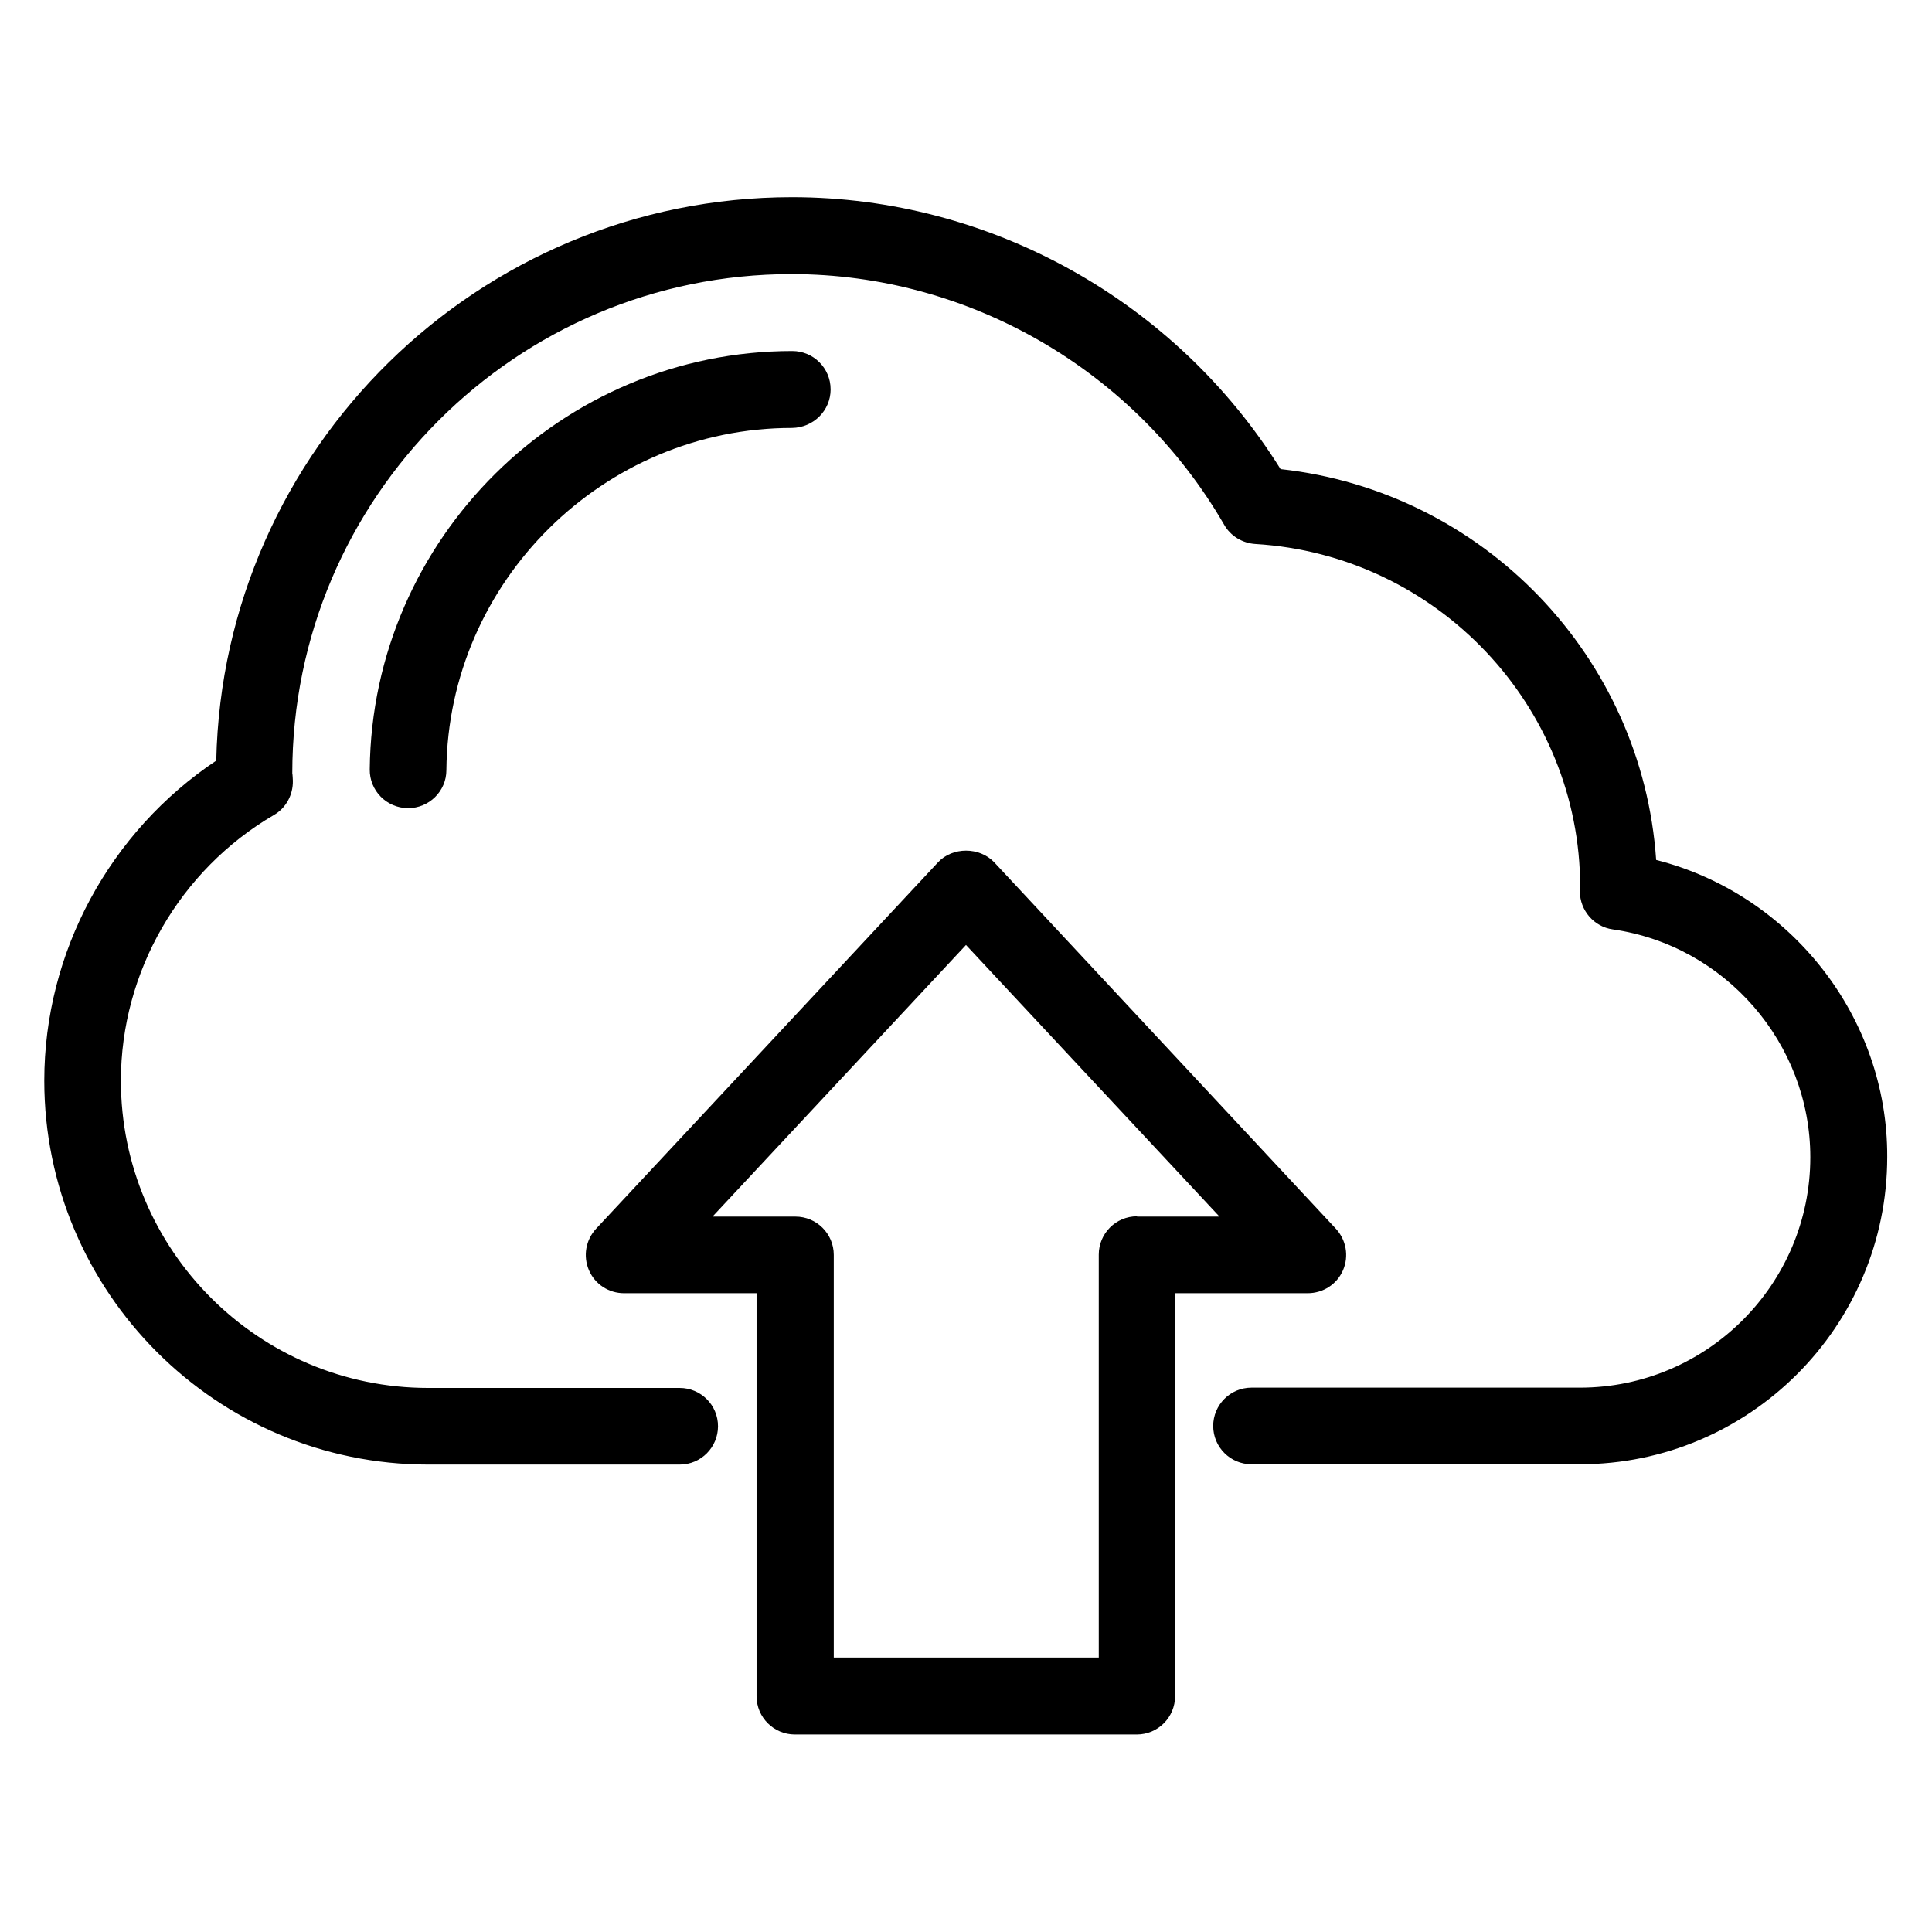
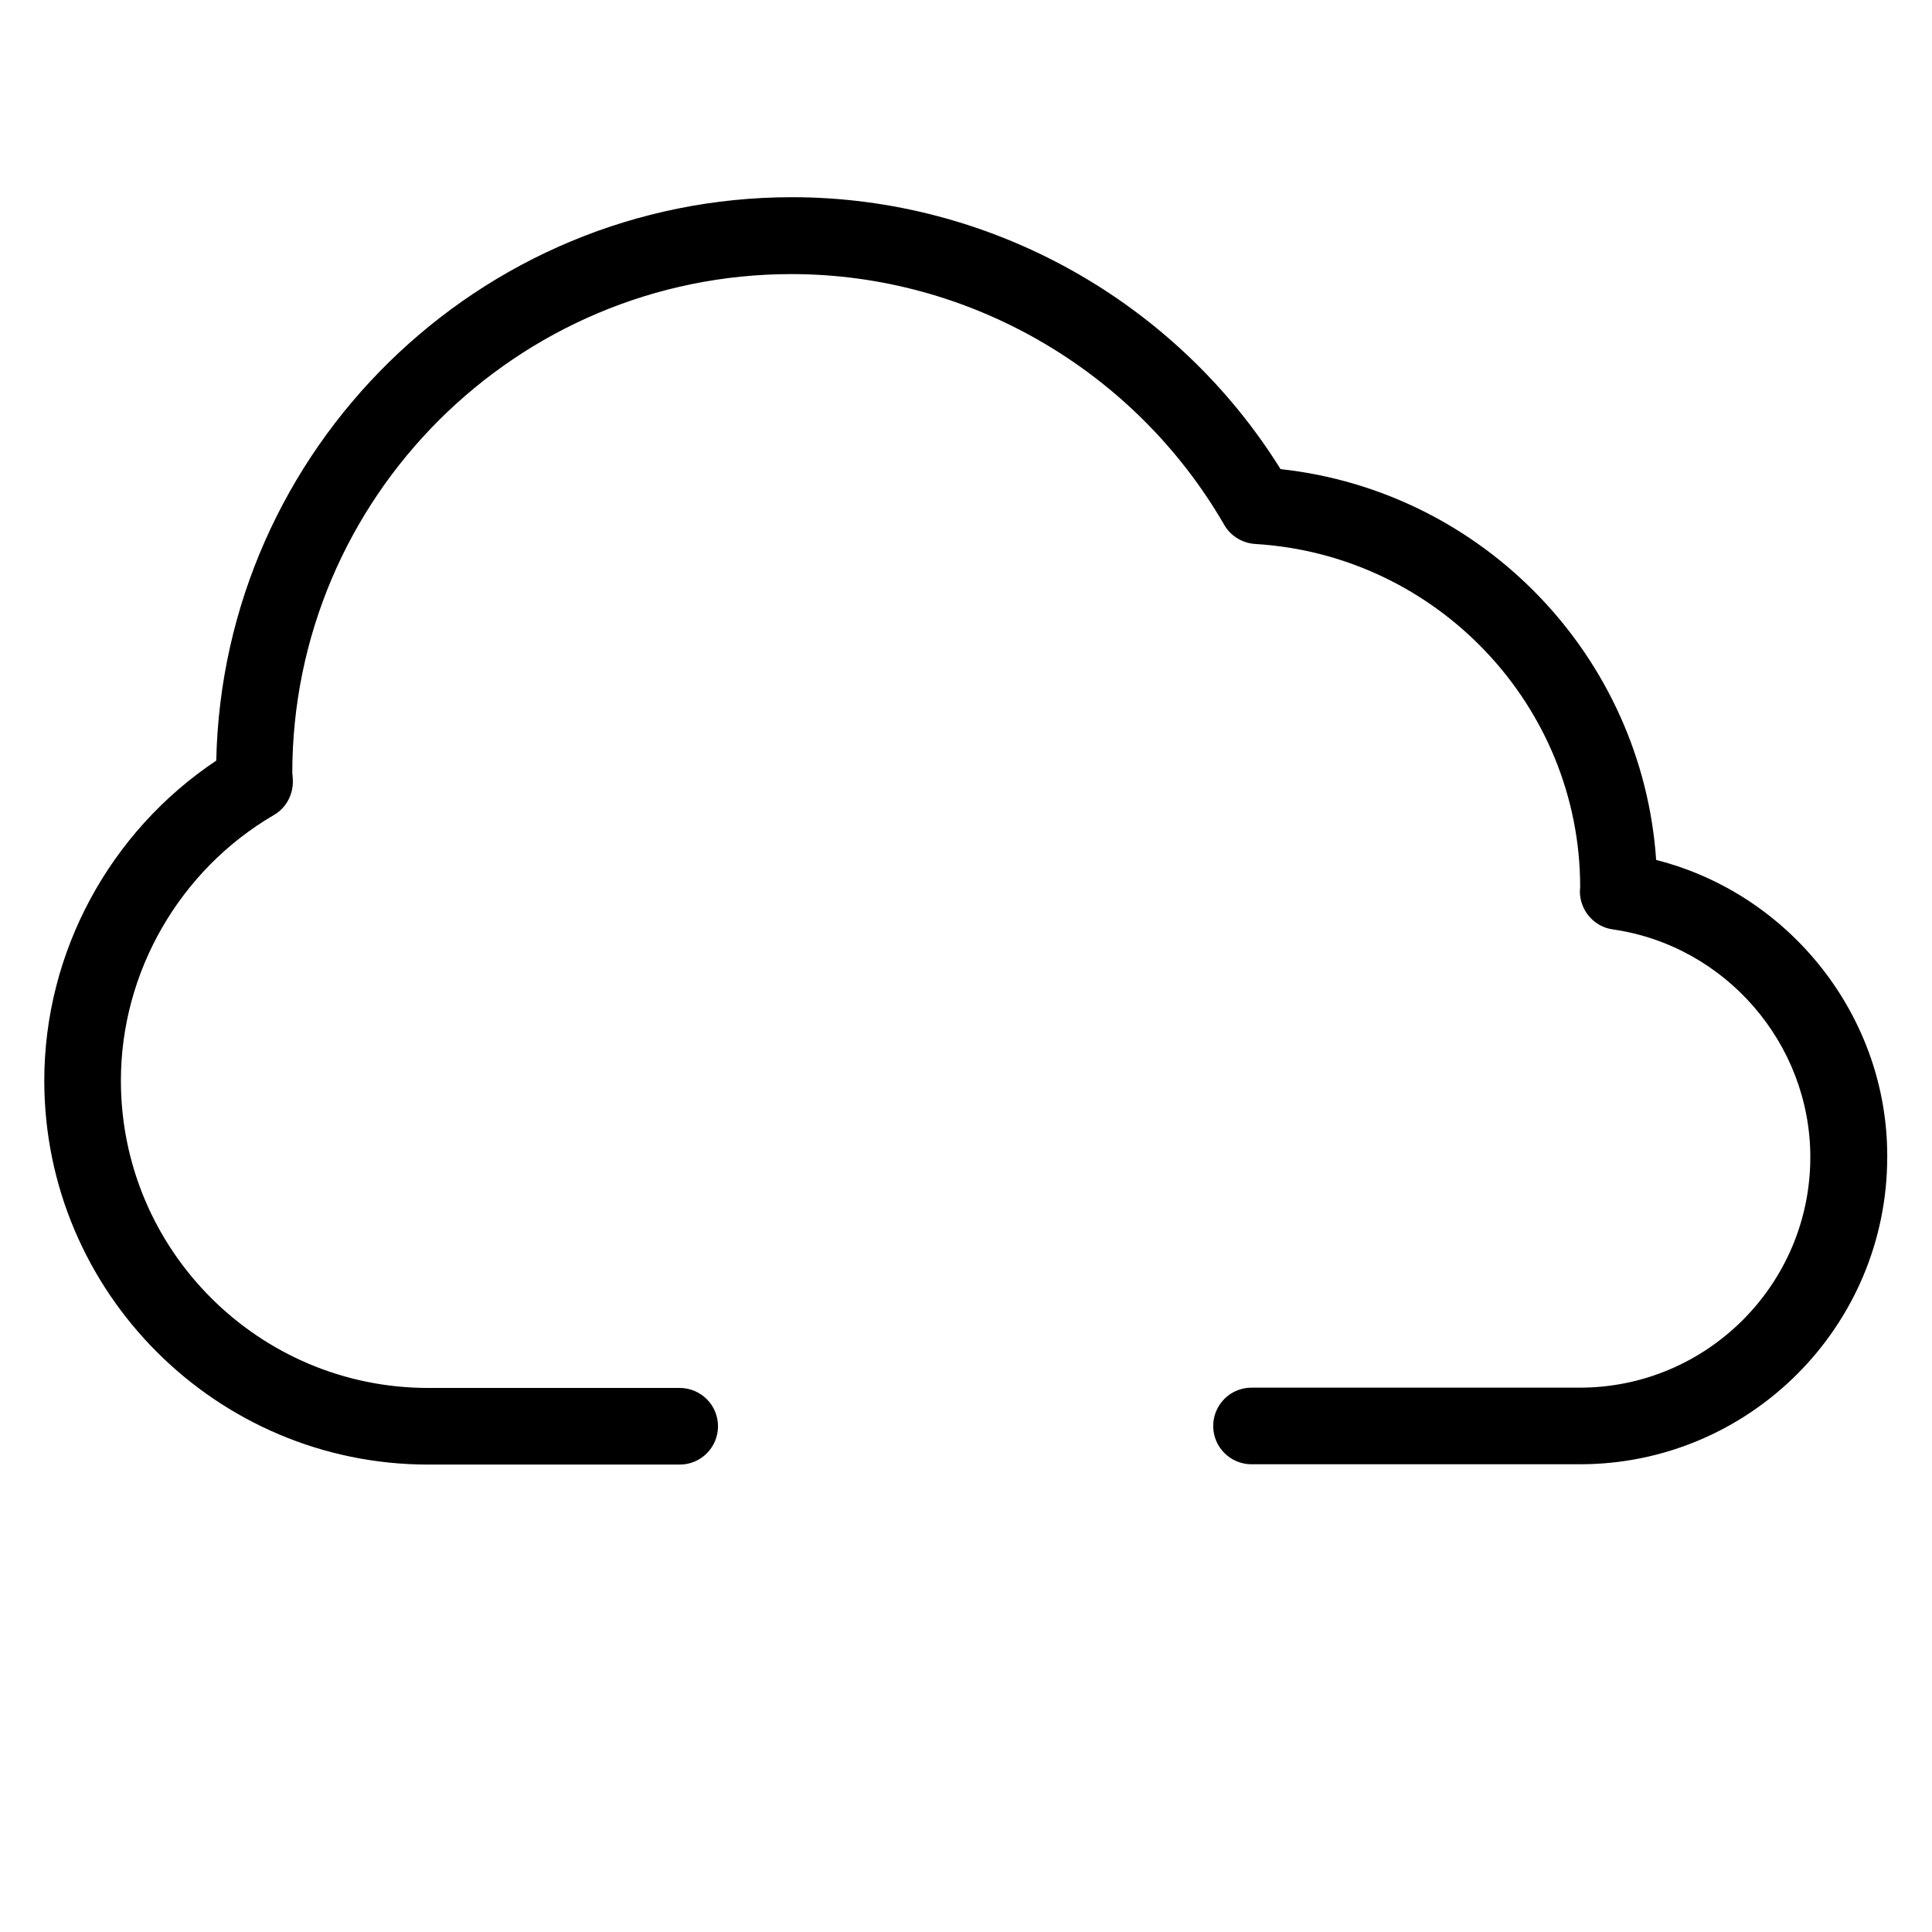
<svg xmlns="http://www.w3.org/2000/svg" fill="#000000" width="800px" height="800px" version="1.1" viewBox="144 144 512 512">
  <g>
-     <path d="m364.12 247.18c0-5.648-4.582-10.152-10.152-10.152-61.145 0-111.37 49.695-111.98 110.84-0.078 5.648 4.426 10.23 10.078 10.305h0.078c5.574 0 10.152-4.504 10.152-10.078 0.457-50 41.602-90.688 91.602-90.688 5.648-0.074 10.227-4.578 10.227-10.227z" />
-     <path d="m499.92 480.61c1.602-3.742 0.84-8.016-1.91-10.992l-90.531-97.098c-3.894-4.121-11.07-4.121-14.887 0l-90.609 97.098c-2.75 2.977-3.512 7.25-1.91 10.992 1.602 3.742 5.266 6.106 9.312 6.106h35.113v106.79c0 5.648 4.582 10.152 10.152 10.152h90.609c5.648 0 10.152-4.582 10.152-10.152l0.004-106.79h35.113c4.121 0 7.785-2.367 9.391-6.106zm-54.582-14.277c-5.648 0-10.152 4.582-10.152 10.152v106.79h-70.227v-106.71c0-5.648-4.582-10.152-10.152-10.152h-21.984l67.176-71.984 67.176 71.984h-21.836z" />
    <path d="m582.9 371.91c-3.664-53.816-45.648-97.707-99.539-103.59-27.785-44.578-76.945-72.059-129.46-72.059-83.051 0-150.84 66.715-152.59 149.31-28.246 18.852-45.574 50.762-45.574 84.805 0 56.105 45.648 101.75 101.75 101.75h66.641c5.648 0 10.152-4.582 10.152-10.152 0-5.648-4.582-10.152-10.152-10.152h-66.641c-44.887 0-81.449-36.488-81.449-81.449 0-28.777 15.574-55.801 40.535-70.379 3.207-1.832 5.113-5.344 5.039-9.082 0-0.152-0.078-1.832-0.152-1.984 0-72.977 59.387-132.29 132.29-132.29 47.098 0 90.992 25.496 114.66 66.41 1.68 2.977 4.809 4.887 8.246 5.113 48.242 2.902 86.105 42.977 86.105 90.914 0 0.23-0.078 0.918-0.078 1.145 0 5.039 3.742 9.391 8.703 10.078 29.848 4.273 52.367 30.23 52.367 60.379 0 33.664-27.402 61.066-61.066 61.066h-87.023c-5.648 0-10.152 4.582-10.152 10.152 0 5.648 4.582 10.152 10.152 10.152h87.023c44.887 0 81.449-36.488 81.449-81.449 0.145-37.172-25.734-69.691-61.227-78.699z" />
  </g>
</svg>